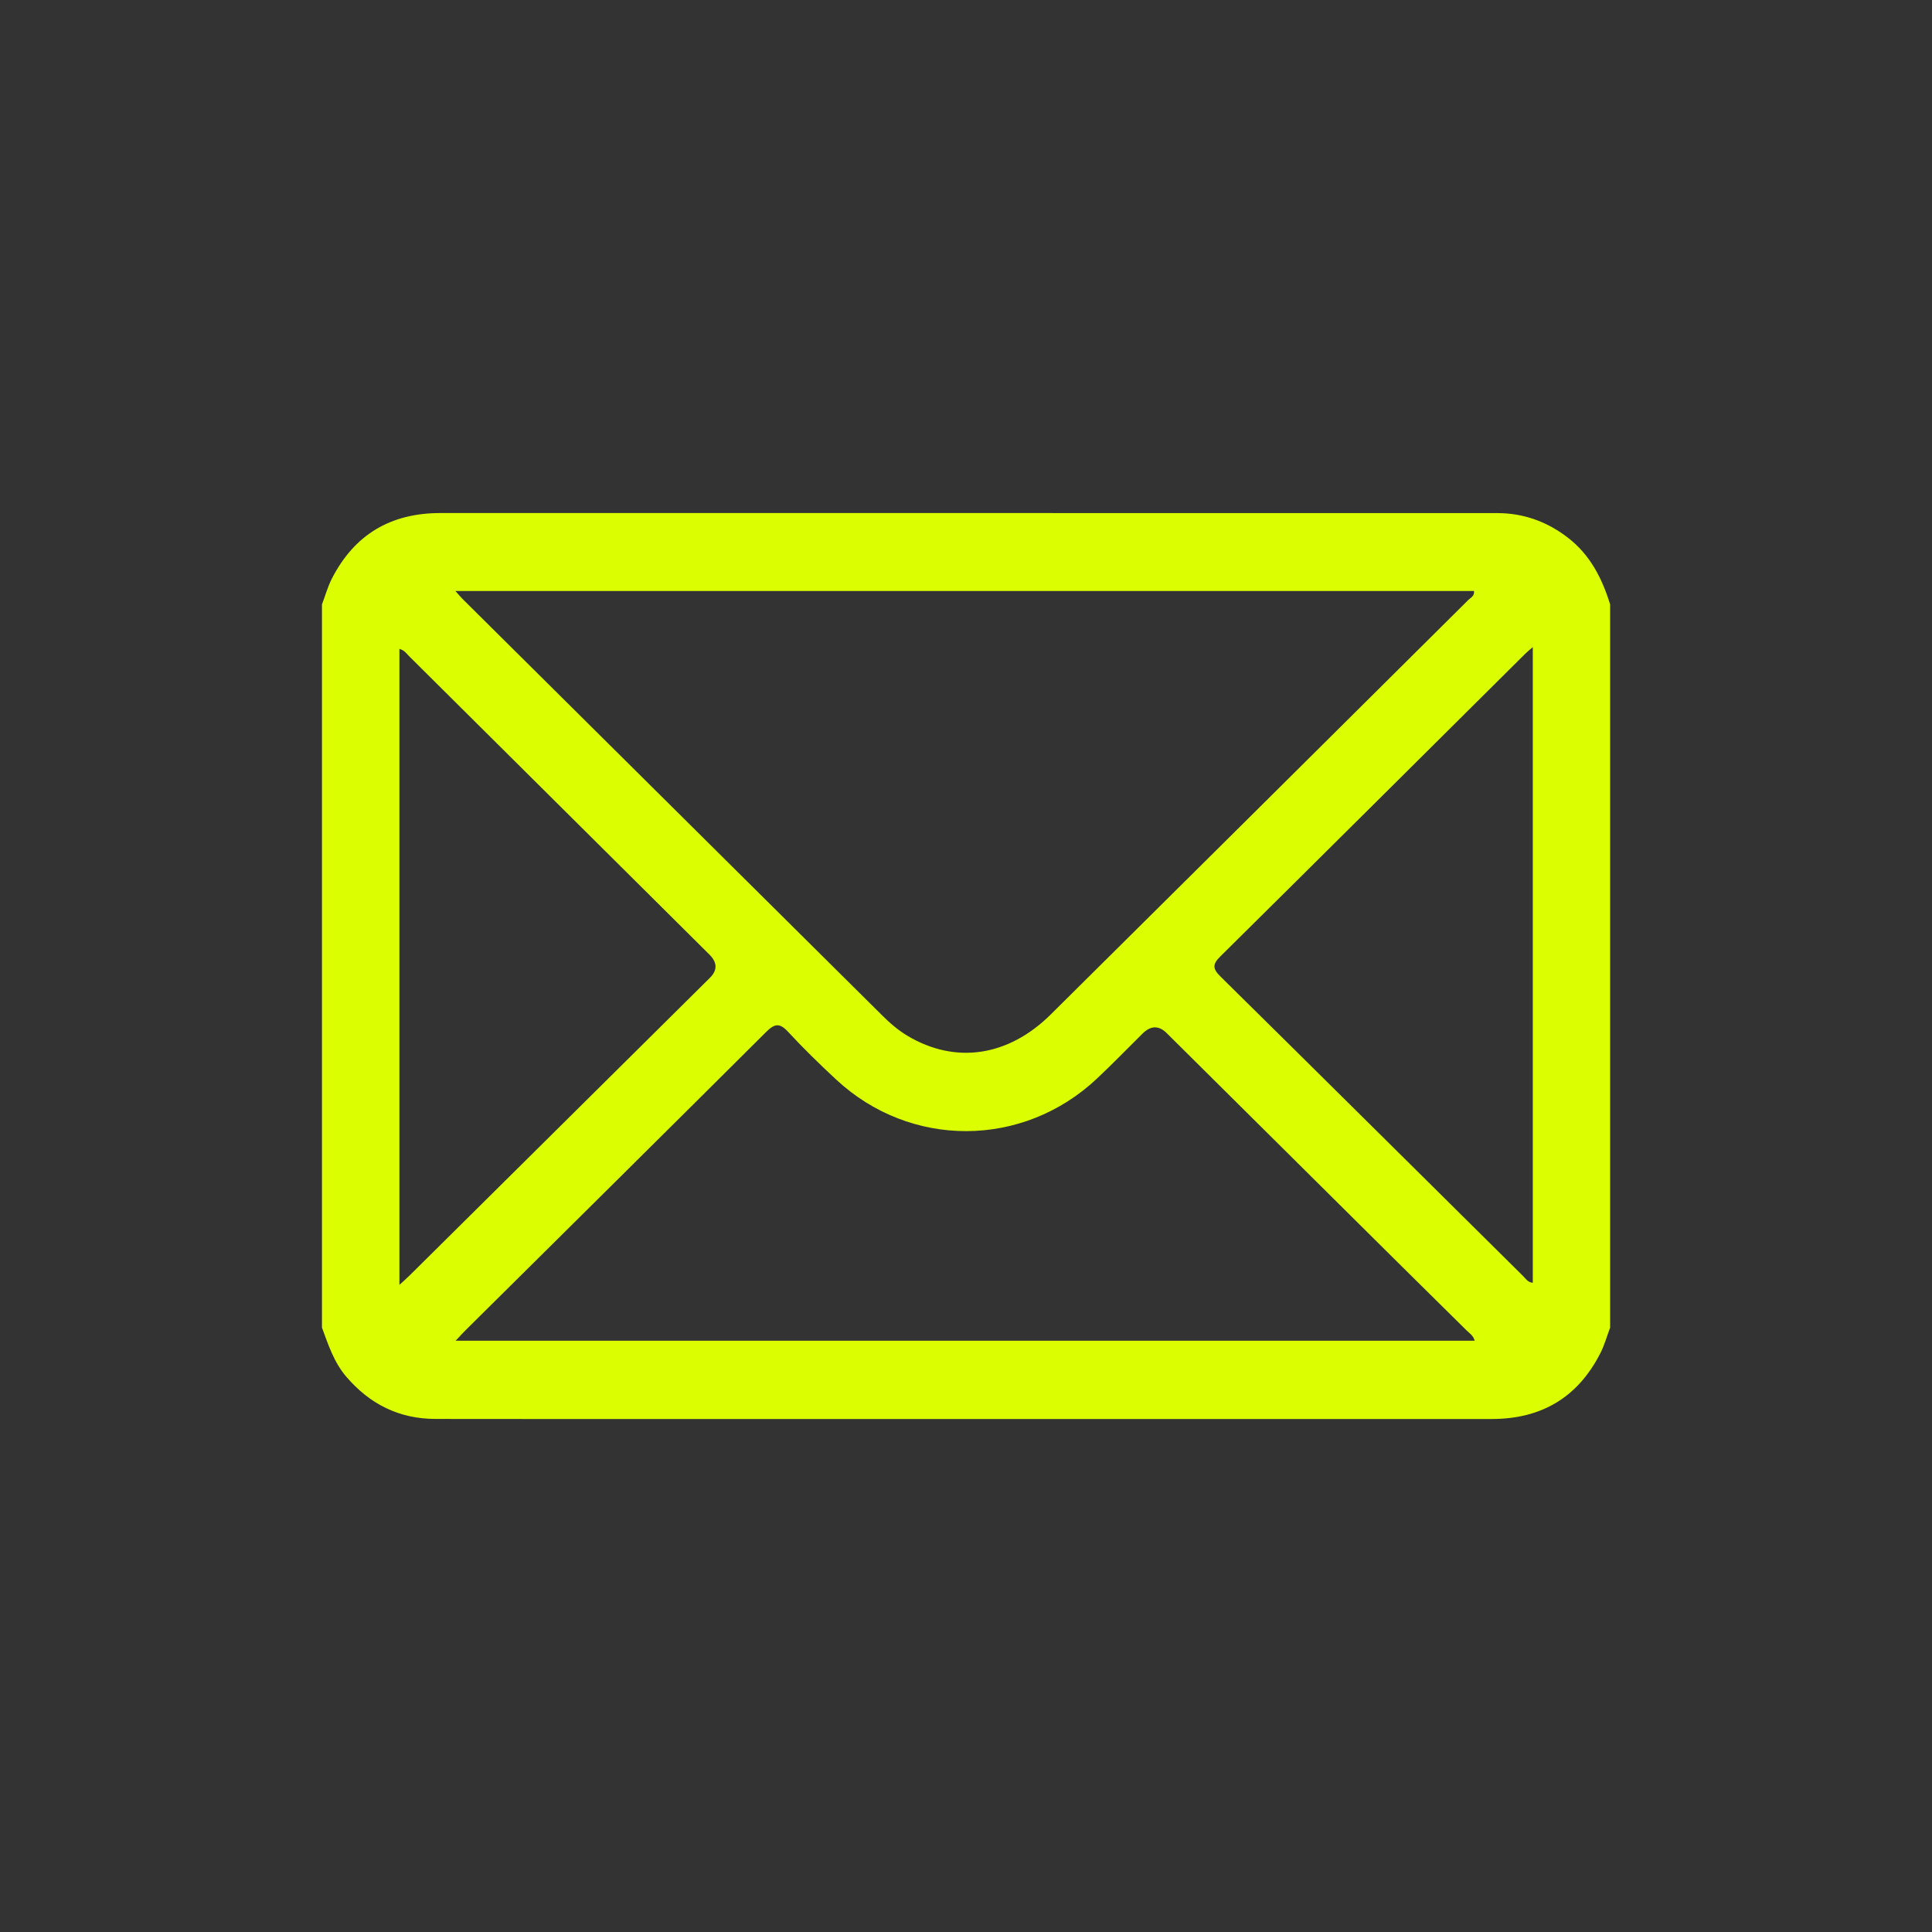
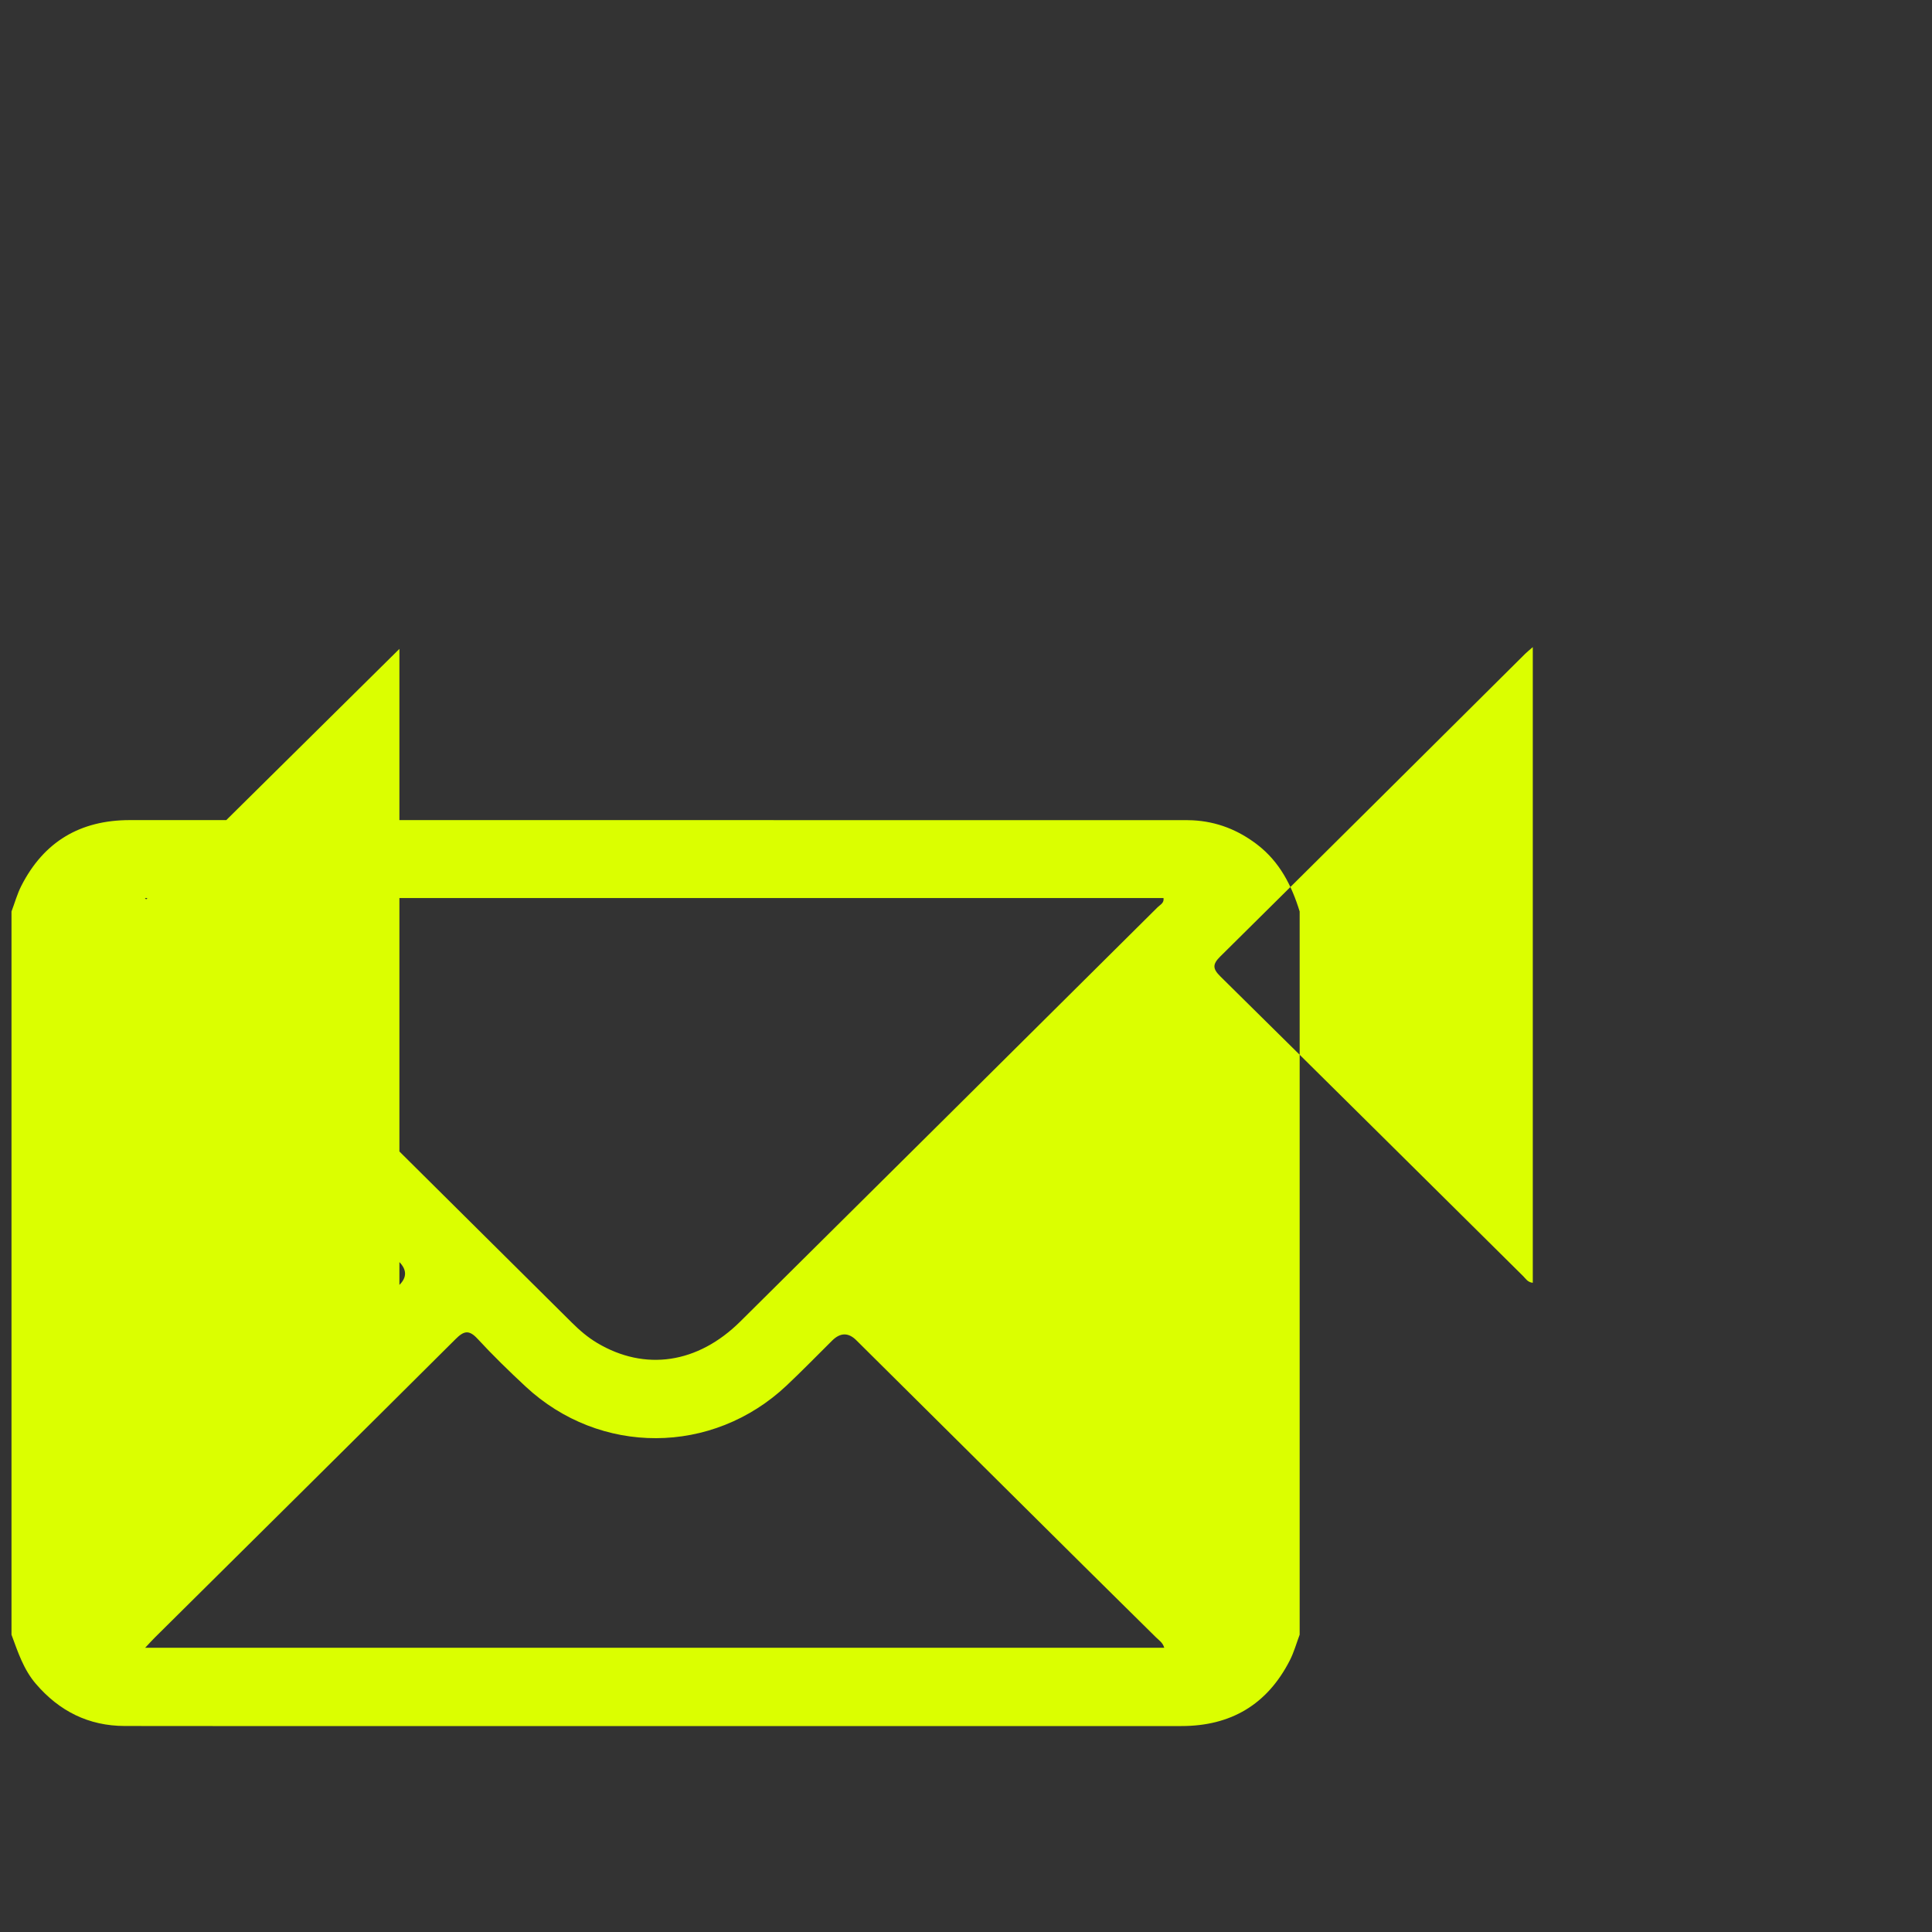
<svg xmlns="http://www.w3.org/2000/svg" id="Livello_1" data-name="Livello 1" viewBox="0 0 600 600">
  <rect x="0" y="0" width="600" height="600" fill="#333333" stroke="none" />
  <defs>
    <style>
      .cls-1 {
        fill: #dbff00;
        stroke-width: 0px;
      }
    </style>
  </defs>
-   <path class="cls-1" d="m476.01,200.98c-1.17,1.02-1.78,1.49-2.32,2.03-31.56,31.36-63.1,62.75-94.72,94.03-2.45,2.42-2.41,3.79.04,6.21,31.4,30.97,62.69,62.04,94.03,93.07.79.78,1.38,1.91,2.98,2.06v-197.41Zm-351.97.54v197.52c1.42-1.32,2.39-2.15,3.29-3.05,31.05-30.77,62.09-61.54,93.13-92.31q3.56-3.53-.12-7.21c-31.09-30.91-62.19-61.81-93.3-92.7-.81-.8-1.45-1.86-3.01-2.25m17.44,214.85h316.52c-.48-1.65-1.66-2.34-2.56-3.23-7.48-7.42-15-14.79-22.47-22.21-23.54-23.35-47.08-46.71-70.61-70.07q-3.69-3.67-7.52.13c-4.71,4.67-9.34,9.43-14.16,13.97-23.01,21.65-57.92,21.78-81.02.28-5.14-4.78-10.18-9.69-14.94-14.84-2.64-2.85-4.22-2.47-6.81.11-31.04,30.93-62.2,61.75-93.31,92.6-.91.9-1.76,1.85-3.1,3.27m-.07-232.85c1.09,1.22,1.57,1.82,2.11,2.36,43.48,43.17,86.96,86.33,130.46,129.48,2.4,2.39,4.97,4.6,7.89,6.34,14.86,8.83,31.24,6.43,44.45-6.67,43.24-42.86,86.43-85.77,129.62-128.67.75-.75,2.05-1.26,1.81-2.84H141.41Zm-41.43,228.78v-224.59c1.01-2.67,1.77-5.46,3.06-7.99,6.99-13.7,18.27-20.4,33.68-20.4,108.86.02,217.71.01,326.56.01,1.17,0,2.34,0,3.52.05,7.52.38,14.16,3.01,20.11,7.59,6.91,5.33,10.63,12.63,13.12,20.73v224.59c-1,2.67-1.77,5.47-3.06,7.99-7,13.69-18.28,20.4-33.69,20.39-86.85-.02-173.69,0-260.54,0-22.52,0-45.05.02-67.58-.02-11.24-.02-20.34-4.61-27.61-13.09-3.84-4.47-5.59-9.91-7.57-15.26" />
+   <path class="cls-1" d="m476.01,200.98c-1.17,1.02-1.78,1.49-2.32,2.03-31.56,31.36-63.1,62.75-94.72,94.03-2.45,2.42-2.41,3.79.04,6.21,31.4,30.97,62.69,62.04,94.03,93.07.79.78,1.38,1.91,2.98,2.06v-197.41Zm-351.97.54v197.52q3.56-3.53-.12-7.21c-31.09-30.91-62.19-61.81-93.3-92.7-.81-.8-1.45-1.86-3.01-2.25m17.44,214.85h316.52c-.48-1.65-1.66-2.34-2.56-3.23-7.48-7.42-15-14.79-22.47-22.21-23.54-23.35-47.08-46.71-70.61-70.07q-3.69-3.67-7.52.13c-4.71,4.67-9.34,9.43-14.16,13.97-23.01,21.65-57.92,21.78-81.02.28-5.14-4.78-10.18-9.69-14.94-14.84-2.64-2.85-4.22-2.47-6.81.11-31.04,30.93-62.2,61.75-93.31,92.6-.91.9-1.76,1.85-3.1,3.27m-.07-232.85c1.09,1.22,1.57,1.82,2.11,2.36,43.48,43.17,86.96,86.33,130.46,129.48,2.4,2.39,4.97,4.6,7.89,6.34,14.86,8.83,31.24,6.43,44.45-6.67,43.24-42.86,86.43-85.77,129.62-128.67.75-.75,2.05-1.26,1.81-2.84H141.41Zm-41.43,228.78v-224.59c1.01-2.67,1.77-5.46,3.06-7.99,6.99-13.7,18.27-20.4,33.68-20.4,108.86.02,217.71.01,326.56.01,1.17,0,2.34,0,3.52.05,7.52.38,14.16,3.01,20.11,7.59,6.91,5.33,10.63,12.63,13.12,20.73v224.59c-1,2.67-1.77,5.47-3.06,7.99-7,13.69-18.28,20.4-33.69,20.39-86.85-.02-173.69,0-260.54,0-22.52,0-45.05.02-67.58-.02-11.24-.02-20.34-4.61-27.61-13.09-3.84-4.47-5.59-9.91-7.57-15.26" />
</svg>